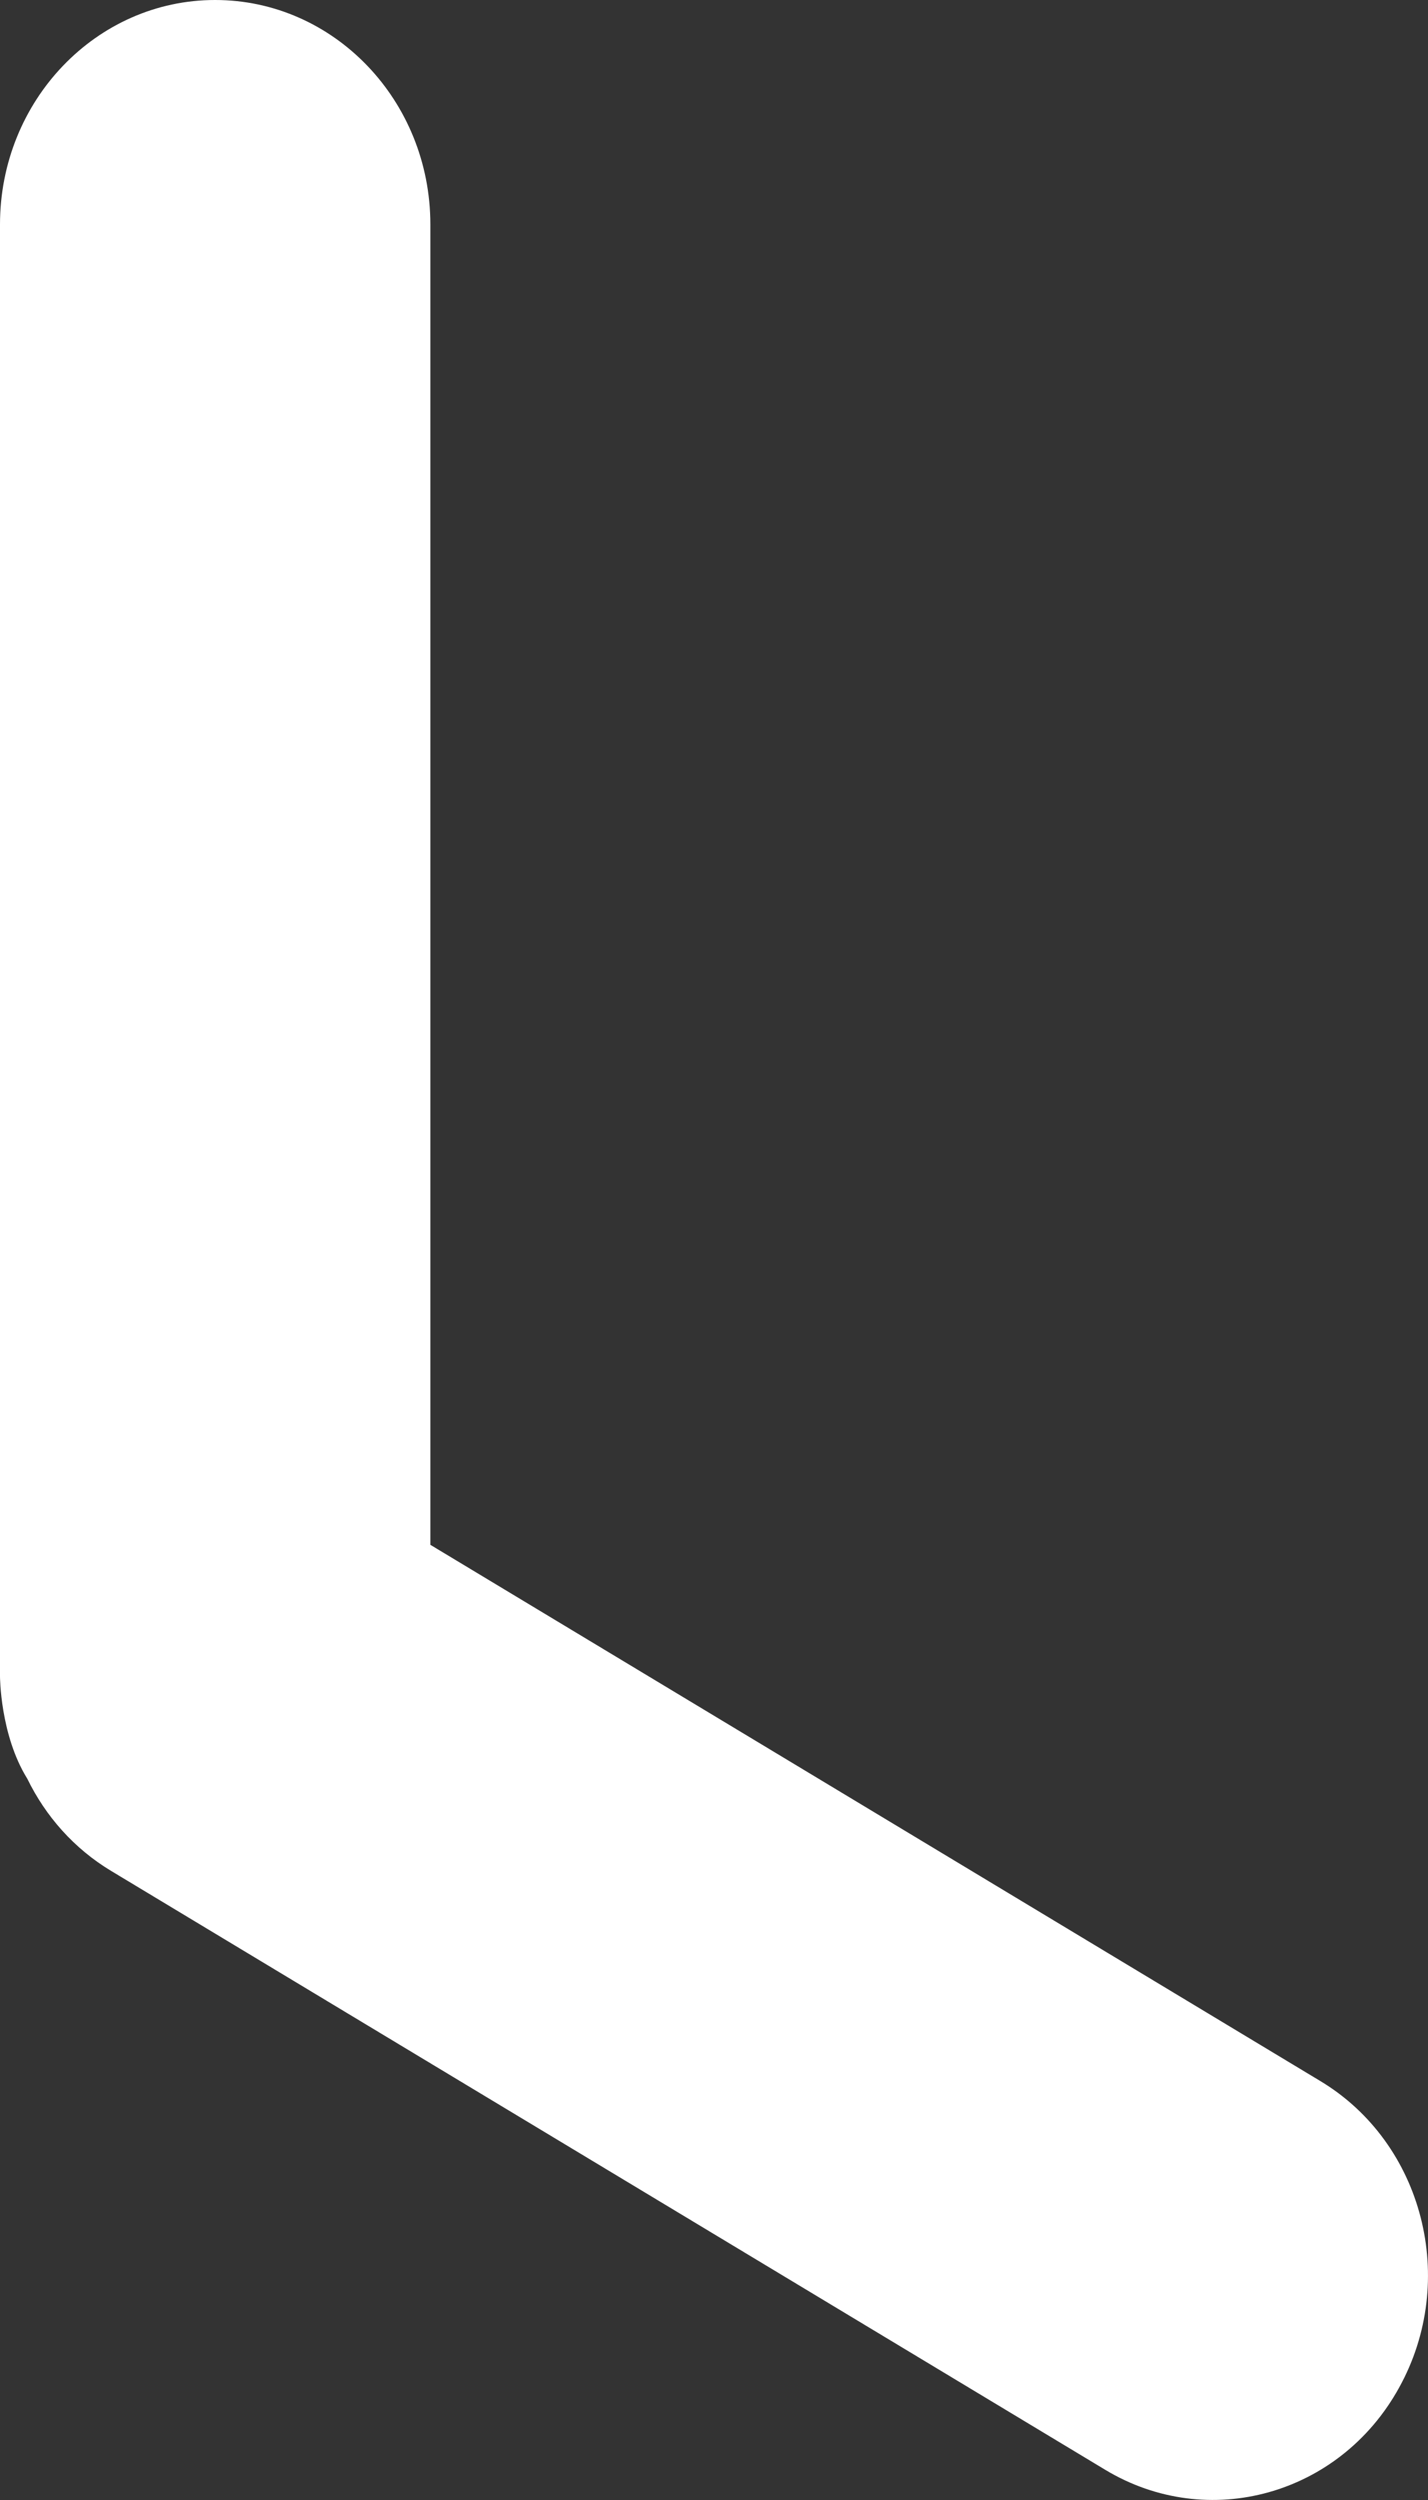
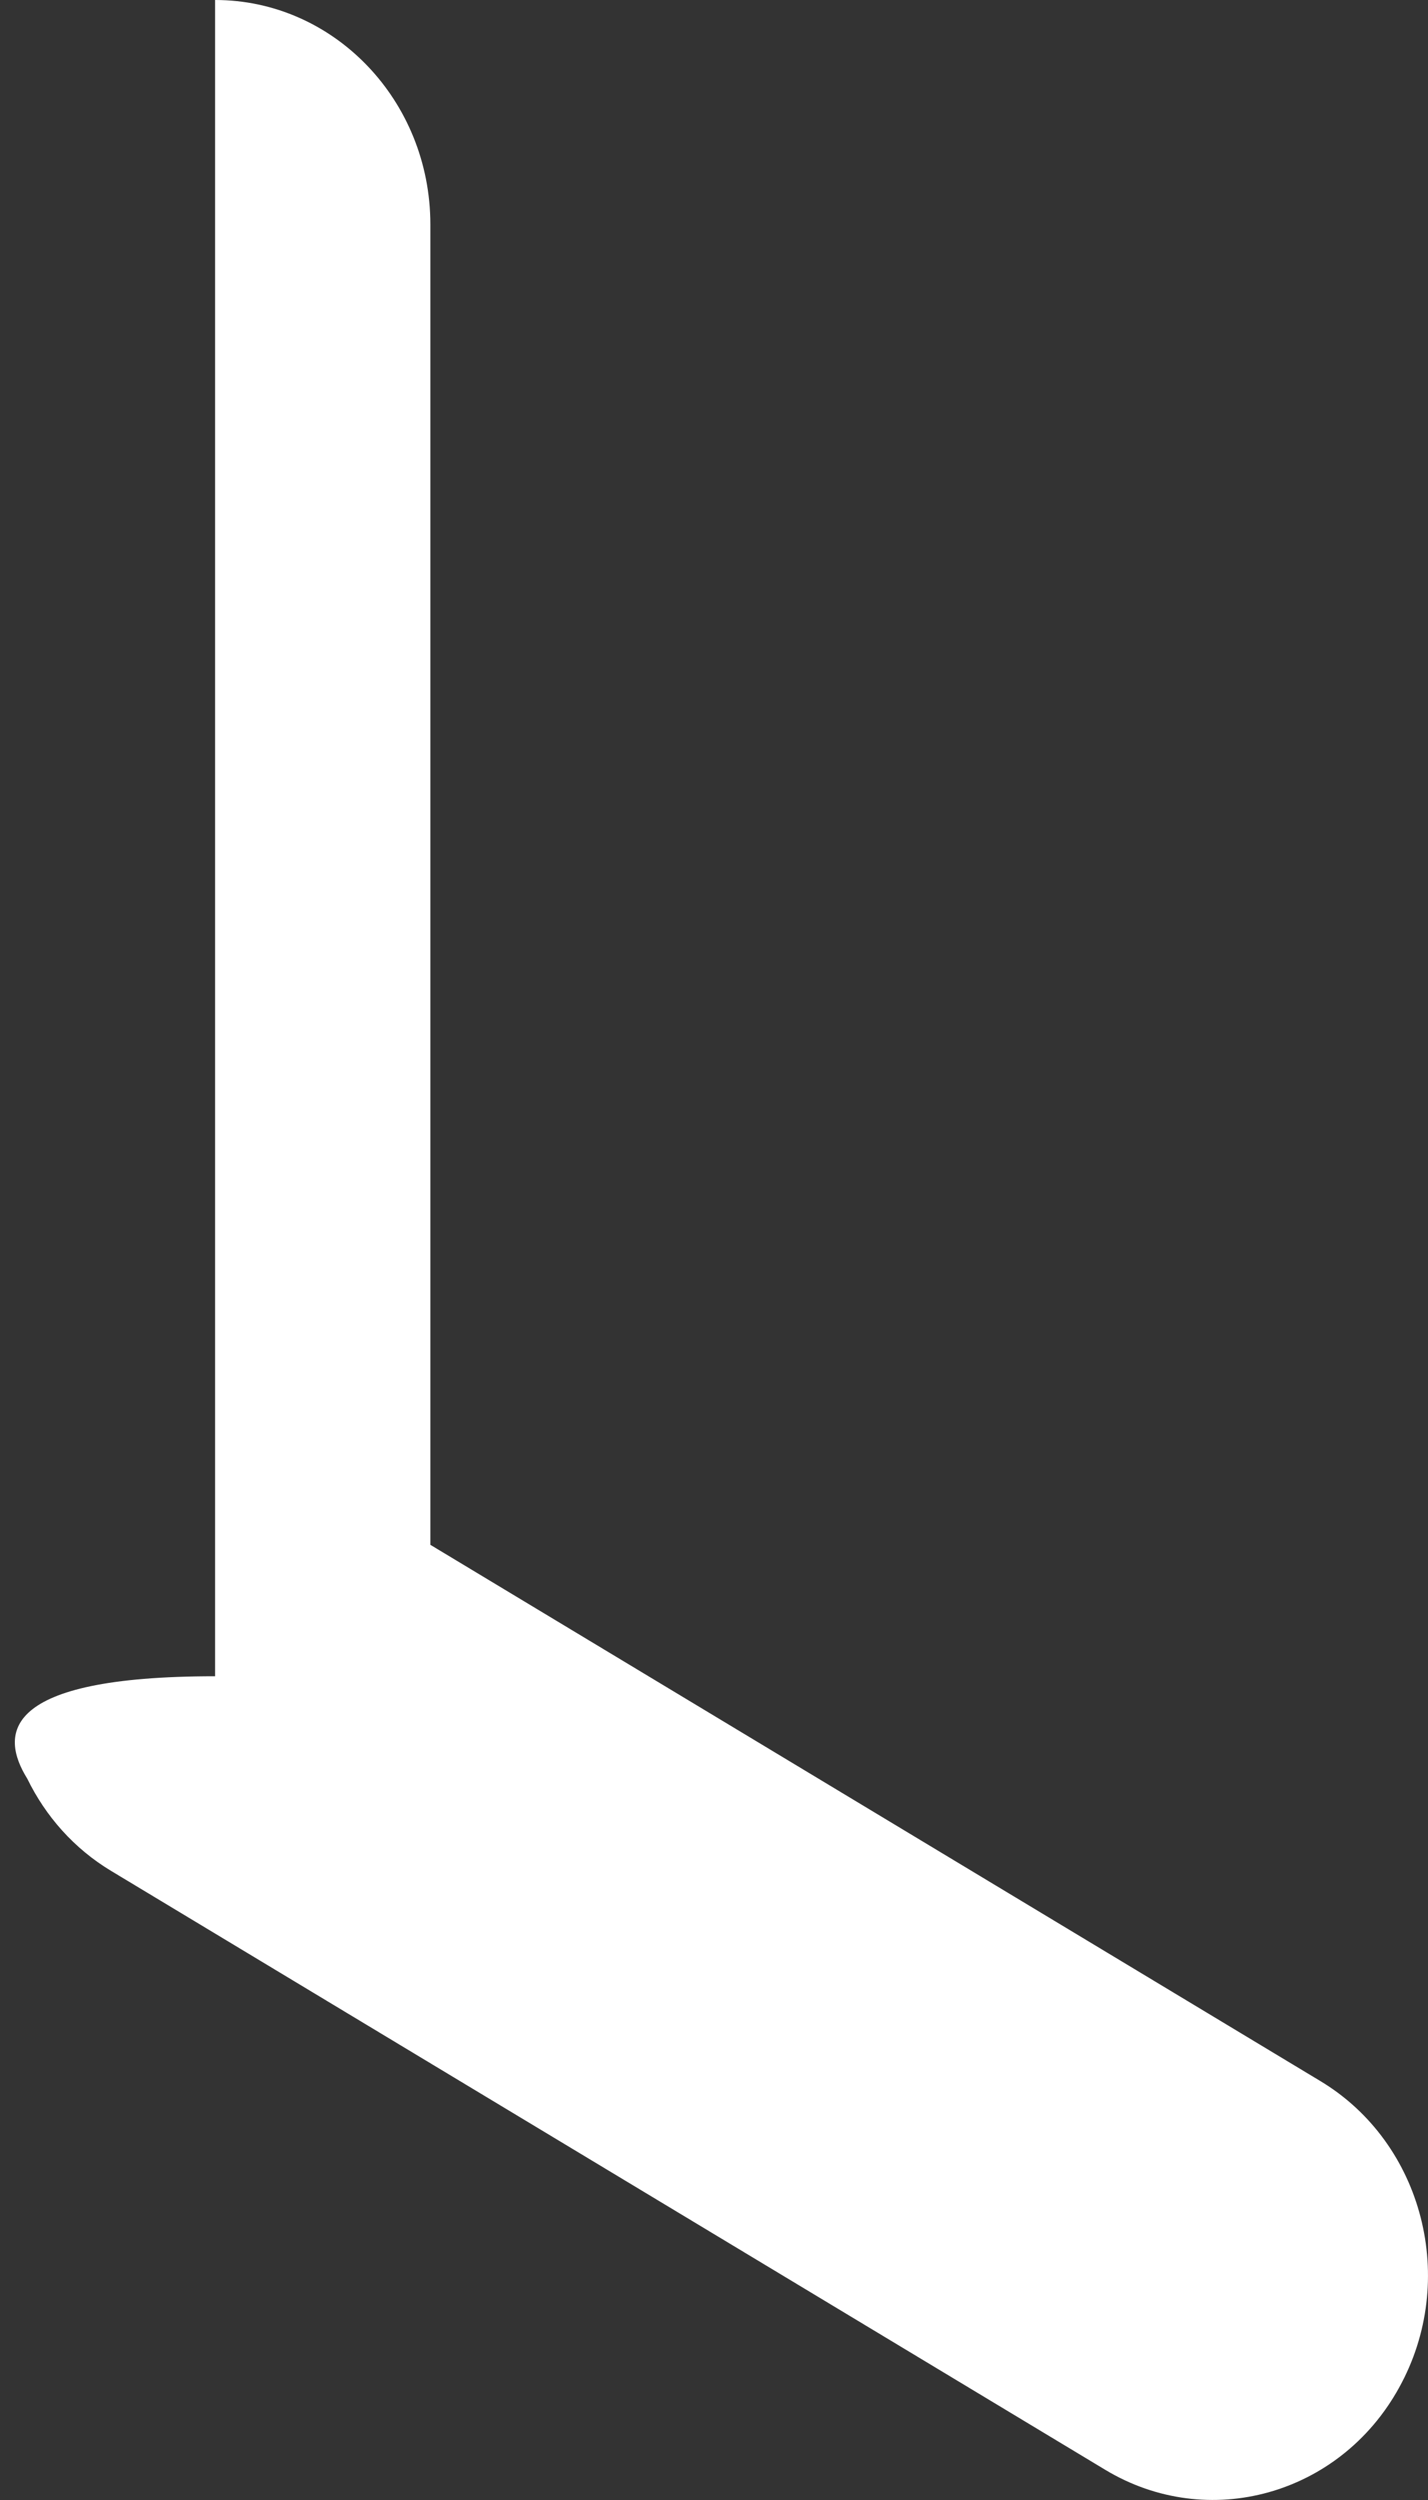
<svg xmlns="http://www.w3.org/2000/svg" fill="none" height="100%" overflow="visible" preserveAspectRatio="none" style="display: block;" viewBox="0 0 8 14" width="100%">
  <rect x="0" y="0" width="8" height="14" fill="#333333" stroke="none" />
-   <path d="M1.205 0C0.54 0 0 0.563 0 1.257V9.387C0 9.387 4.91738e-07 9.715 0.153 9.961C0.255 10.17 0.414 10.352 0.624 10.478L6.192 13.831C6.768 14.178 7.506 13.973 7.838 13.371C8.171 12.77 7.974 12.001 7.397 11.654L2.411 8.651V1.257C2.411 0.563 1.871 0 1.205 0Z" fill="white" id="Vector" />
+   <path d="M1.205 0V9.387C0 9.387 4.91738e-07 9.715 0.153 9.961C0.255 10.17 0.414 10.352 0.624 10.478L6.192 13.831C6.768 14.178 7.506 13.973 7.838 13.371C8.171 12.77 7.974 12.001 7.397 11.654L2.411 8.651V1.257C2.411 0.563 1.871 0 1.205 0Z" fill="white" id="Vector" />
</svg>